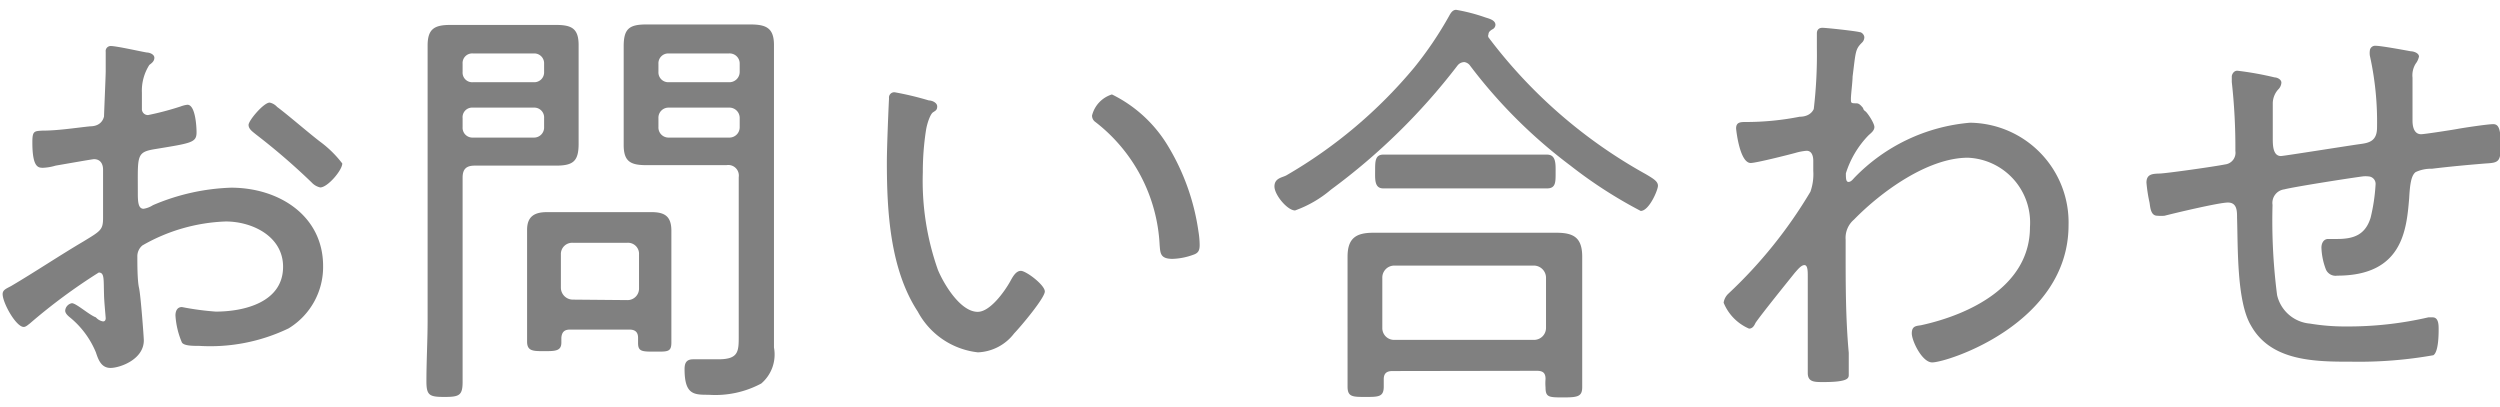
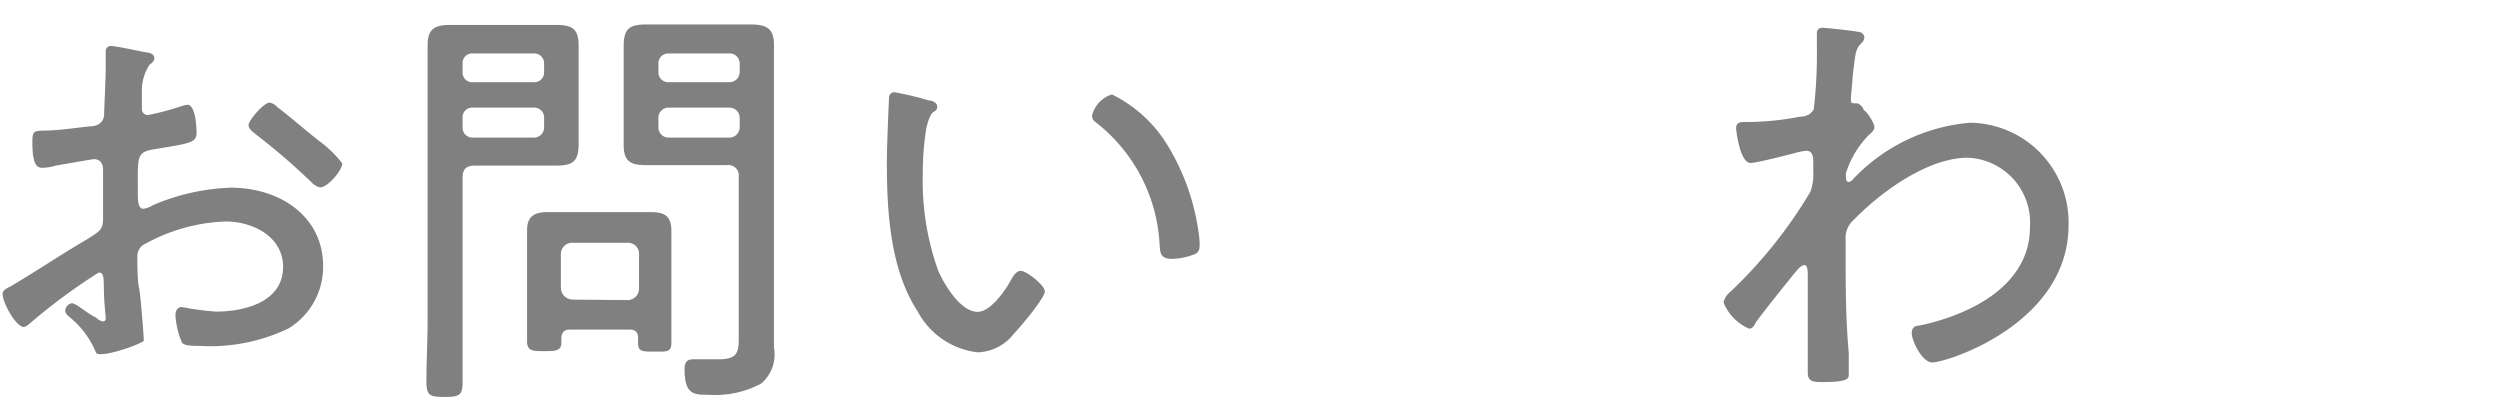
<svg xmlns="http://www.w3.org/2000/svg" viewBox="0 0 104.3 17">
  <defs>
    <style>.cls-1{fill:none;}.cls-2{fill:gray;}</style>
  </defs>
  <g id="レイヤー_2" data-name="レイヤー 2">
    <g id="スライダー">
      <rect class="cls-1" width="104.19" height="17" />
-       <path class="cls-2" d="M4.12,11.37A23.78,23.78,0,0,0,1.24,13.5c-.07.05-.16.14-.25.14-.32,0-.88-1-.88-1.37,0-.18.16-.23.36-.34,1-.59,2-1.26,3-1.85.74-.45.83-.49.83-1,0-.66,0-1.33,0-2,0-.24-.11-.44-.38-.44-.06,0-1.42.24-1.6.27A2.12,2.12,0,0,1,1.8,7c-.2,0-.45,0-.45-1.06,0-.47.07-.47.41-.49.65,0,1.34-.11,2-.18.29,0,.51-.13.58-.41,0-.09.07-1.7.07-1.88s0-.45,0-.65c0,0,0-.12,0-.17a.21.21,0,0,1,.21-.24c.24,0,1.21.22,1.5.27.11,0,.32.07.32.22s-.12.23-.21.3a2,2,0,0,0-.31,1.16c0,.14,0,.3,0,.46v.2a.25.25,0,0,0,.26.27,12,12,0,0,0,1.36-.36,1.15,1.15,0,0,1,.28-.07c.33,0,.38.9.38,1.15,0,.43-.21.45-1.73.7-.79.13-.72.27-.72,1.79,0,.36,0,.7.24.7a1,1,0,0,0,.39-.15,9,9,0,0,1,3.26-.73c2,0,3.84,1.17,3.84,3.27a3,3,0,0,1-1.44,2.6,7.54,7.54,0,0,1-3.73.73c-.27,0-.63,0-.72-.14a3.4,3.4,0,0,1-.27-1.13c0-.18.07-.35.27-.35A11.72,11.72,0,0,0,9,13c1.19,0,2.81-.39,2.81-1.87,0-1.28-1.3-1.89-2.39-1.89a7.48,7.48,0,0,0-3.48,1,.59.59,0,0,0-.21.47c0,.29,0,1,.07,1.3S6,14.07,6,14.2C6,15,5,15.35,4.61,15.35S4.1,15,4,14.7a3.71,3.71,0,0,0-1.06-1.44c-.09-.07-.22-.18-.22-.3A.34.34,0,0,1,3,12.65c.18,0,.72.49,1,.59a.51.51,0,0,0,.3.17c.09,0,.11-.08.11-.13s-.07-.76-.07-1C4.32,11.64,4.36,11.37,4.12,11.37Zm7.44-6.91c.41.3,1.31,1.08,1.78,1.44a4.58,4.58,0,0,1,.94.92c0,.28-.61,1-.92,1A.69.69,0,0,1,13,7.61a27.25,27.25,0,0,0-2.32-2c-.13-.11-.31-.22-.31-.4s.63-.93.88-.93A.57.57,0,0,1,11.56,4.46Z" />
+       <path class="cls-2" d="M4.12,11.37A23.78,23.78,0,0,0,1.24,13.5c-.07.05-.16.14-.25.14-.32,0-.88-1-.88-1.37,0-.18.16-.23.36-.34,1-.59,2-1.26,3-1.85.74-.45.83-.49.83-1,0-.66,0-1.33,0-2,0-.24-.11-.44-.38-.44-.06,0-1.42.24-1.6.27A2.12,2.12,0,0,1,1.8,7c-.2,0-.45,0-.45-1.06,0-.47.07-.47.41-.49.65,0,1.34-.11,2-.18.29,0,.51-.13.58-.41,0-.09.07-1.7.07-1.88s0-.45,0-.65c0,0,0-.12,0-.17a.21.21,0,0,1,.21-.24c.24,0,1.21.22,1.5.27.11,0,.32.07.32.22s-.12.23-.21.3a2,2,0,0,0-.31,1.16c0,.14,0,.3,0,.46v.2a.25.25,0,0,0,.26.27,12,12,0,0,0,1.36-.36,1.15,1.15,0,0,1,.28-.07c.33,0,.38.9.38,1.15,0,.43-.21.45-1.73.7-.79.13-.72.27-.72,1.79,0,.36,0,.7.24.7a1,1,0,0,0,.39-.15,9,9,0,0,1,3.26-.73c2,0,3.84,1.17,3.84,3.27a3,3,0,0,1-1.44,2.6,7.54,7.54,0,0,1-3.73.73c-.27,0-.63,0-.72-.14a3.4,3.4,0,0,1-.27-1.13c0-.18.07-.35.27-.35A11.72,11.72,0,0,0,9,13c1.19,0,2.81-.39,2.81-1.87,0-1.28-1.3-1.89-2.39-1.89a7.48,7.48,0,0,0-3.48,1,.59.59,0,0,0-.21.47c0,.29,0,1,.07,1.3S6,14.07,6,14.2S4.1,15,4,14.7a3.71,3.71,0,0,0-1.06-1.44c-.09-.07-.22-.18-.22-.3A.34.34,0,0,1,3,12.65c.18,0,.72.49,1,.59a.51.51,0,0,0,.3.17c.09,0,.11-.08.11-.13s-.07-.76-.07-1C4.32,11.64,4.36,11.37,4.12,11.37Zm7.44-6.91c.41.3,1.31,1.08,1.78,1.44a4.58,4.58,0,0,1,.94.92c0,.28-.61,1-.92,1A.69.69,0,0,1,13,7.61a27.25,27.25,0,0,0-2.32-2c-.13-.11-.31-.22-.31-.4s.63-.93.88-.93A.57.57,0,0,1,11.56,4.46Z" />
      <path class="cls-2" d="M19.3,13.35c0,.85,0,1.71,0,2.58,0,.57-.14.63-.76.63s-.75-.06-.75-.65c0-.85.05-1.71.05-2.56V3.48c0-.54,0-1.06,0-1.58,0-.7.29-.86.95-.86.42,0,.81,0,1.21,0h2c.39,0,.79,0,1.19,0,.65,0,.95.14.95.84,0,.54,0,1.06,0,1.6v1c0,.51,0,1,0,1.52,0,.73-.23.91-.95.91-.4,0-.8,0-1.19,0H19.8c-.36,0-.5.16-.5.5Zm.43-11.12a.4.4,0,0,0-.43.43V3a.4.4,0,0,0,.43.43h2.54A.41.41,0,0,0,22.7,3V2.66a.41.41,0,0,0-.43-.43ZM19.3,5.3a.41.41,0,0,0,.43.44h2.54a.42.42,0,0,0,.43-.44V4.93a.41.41,0,0,0-.43-.44H19.73a.4.4,0,0,0-.43.44Zm4.48,8.45c-.22,0-.34.09-.36.34,0,.07,0,.13,0,.2,0,.36-.26.36-.72.36s-.71,0-.71-.4,0-.77,0-1.15V10.53c0-.31,0-.63,0-.94,0-.56.31-.74.83-.74l1,0h2.41l.95,0c.56,0,.83.18.83.78,0,.3,0,.59,0,.9v2.59c0,.38,0,.77,0,1.17s-.16.38-.69.38-.7,0-.7-.36v-.22c0-.23-.12-.34-.36-.34Zm2.38-1.23a.48.48,0,0,0,.5-.5v-1.4a.46.46,0,0,0-.5-.49H23.91a.47.47,0,0,0-.51.49V12a.5.5,0,0,0,.51.5Zm2-5.63c-.4,0-.79,0-1.19,0-.65,0-.95-.14-.95-.84,0-.54,0-1.06,0-1.59v-1c0-.52,0-1,0-1.53,0-.73.23-.91.95-.91.4,0,.79,0,1.19,0h1.94c.4,0,.8,0,1.19,0,.67,0,1,.14,1,.86,0,.52,0,1,0,1.58v9.4c0,.54,0,1.1,0,1.64A1.59,1.59,0,0,1,31.76,16a4.06,4.06,0,0,1-2.2.47c-.61,0-1,0-1-1.07,0-.26.08-.41.36-.41s.71,0,1.05,0c.86,0,.85-.34.85-1V7.39a.44.44,0,0,0-.51-.5ZM27.9,2.23a.41.41,0,0,0-.43.43V3a.41.41,0,0,0,.43.43h2.51A.43.43,0,0,0,30.86,3V2.66a.42.42,0,0,0-.45-.43ZM27.47,5.3a.42.42,0,0,0,.43.44h2.51a.43.43,0,0,0,.45-.44V4.93a.43.43,0,0,0-.45-.44H27.9a.42.42,0,0,0-.43.44Z" />
      <path class="cls-2" d="M38.75,4.19c.13,0,.35.09.35.25s-.08.18-.18.25-.24.43-.29.76a11.32,11.32,0,0,0-.13,1.74,11.13,11.13,0,0,0,.63,4.07c.25.6.94,1.75,1.66,1.75.52,0,1.12-.85,1.35-1.26.09-.16.23-.45.45-.45s1,.59,1,.86-1,1.46-1.28,1.75a2,2,0,0,1-1.51.79A3.25,3.25,0,0,1,38.29,13C37.13,11.23,37,8.81,37,6.76c0-.57.06-2.07.09-2.66a.22.22,0,0,1,.24-.25A12.82,12.82,0,0,1,38.75,4.19Zm7.64-.25a5.6,5.6,0,0,1,2.32,2.12A9.45,9.45,0,0,1,50,9.66a3.64,3.64,0,0,1,.05.56c0,.22-.05.34-.27.41a2.74,2.74,0,0,1-.86.17c-.52,0-.51-.24-.54-.58A6.91,6.91,0,0,0,45.7,5.09a.32.32,0,0,1-.14-.27A1.23,1.23,0,0,1,46.39,3.94Z" />
-       <path class="cls-2" d="M61.09,2.59a.37.37,0,0,0-.28.14,26.18,26.18,0,0,1-5.28,5.18,4.8,4.8,0,0,1-1.5.87c-.32,0-.86-.65-.86-1s.32-.37.49-.46A19.92,19.92,0,0,0,59,2.82,15.14,15.14,0,0,0,60.46.66c.07-.13.15-.25.29-.25a7.45,7.45,0,0,1,1.17.3c.16.06.47.11.47.33a.22.22,0,0,1-.14.19c-.09.06-.15.11-.15.2a.15.15,0,0,0,0,.13,20.87,20.87,0,0,0,6.57,5.71c.32.19.5.3.5.48s-.37,1.05-.72,1.05a19,19,0,0,1-2.93-1.89,21.12,21.12,0,0,1-4.18-4.16A.36.36,0,0,0,61.09,2.59Zm-3,12.89c-.23,0-.36.09-.36.34v.31c0,.43-.22.43-.76.43s-.75,0-.75-.43,0-.78,0-1.16V11.62c0-.3,0-.61,0-.91,0-.78.36-1,1.08-1l1.22,0h5.19l1.22,0c.72,0,1.08.2,1.08,1,0,.32,0,.63,0,.93V15c0,.38,0,.76,0,1.15s-.18.43-.78.43-.75,0-.75-.41a2.11,2.11,0,0,1,0-.36c0-.25-.11-.34-.36-.34Zm1.37-7.62c-.6,0-1.17,0-1.75,0-.38,0-.34-.4-.34-.76s0-.65.34-.65c.54,0,1.15,0,1.75,0h3.35c.57,0,1.15,0,1.73,0,.39,0,.36.4.36.78s0,.63-.36.63c-.54,0-1.16,0-1.73,0ZM64,14.18a.5.5,0,0,0,.5-.5V11.59a.51.51,0,0,0-.5-.51H58.16a.5.5,0,0,0-.49.51v2.09a.49.49,0,0,0,.49.5Z" />
      <path class="cls-2" d="M77.58,1.34c.09,0,.2.11.2.22a.32.32,0,0,1-.11.23c-.27.27-.25.38-.38,1.41,0,.2-.07.75-.07.92s0,.19.2.19h0c.09,0,.15,0,.31.2,0,0,0,.07.09.13s.38.5.38.66-.17.27-.26.36a4,4,0,0,0-.93,1.57c0,.2,0,.36.11.36s.2-.13.25-.18a7.6,7.6,0,0,1,4.82-2.29A4.16,4.16,0,0,1,86.3,9.39c0,4.11-5.06,5.73-5.69,5.73-.42,0-.85-.9-.85-1.21s.18-.31.38-.34c2.07-.45,4.55-1.66,4.55-4.09a2.71,2.71,0,0,0-2.59-2.9c-1.67,0-3.62,1.42-4.75,2.58A1,1,0,0,0,77,10v.45c0,1.42,0,2.84.13,4.27,0,.19,0,.77,0,.91s0,.31-1.06.31c-.38,0-.65,0-.65-.38,0-.13,0-.36,0-.52,0-.85,0-1.71,0-2.58,0-.41,0-.72,0-.93s0-.47-.14-.47-.29.2-.4.32c-.32.4-1.38,1.71-1.64,2.09-.05.11-.12.24-.27.24a2,2,0,0,1-1.06-1.08.64.64,0,0,1,.2-.38A19.38,19.38,0,0,0,75.53,8a2.19,2.19,0,0,0,.12-.87V6.71c0-.18-.05-.42-.28-.42a2.44,2.44,0,0,0-.47.09c-.29.08-1.64.42-1.86.42-.47,0-.61-1.42-.61-1.44,0-.25.16-.27.38-.27a11.57,11.57,0,0,0,2.27-.22c.25,0,.48-.09.59-.32A19.32,19.32,0,0,0,75.8,2c0-.28,0-.48,0-.61s.07-.23.23-.23S77.4,1.29,77.58,1.34Z" />
-       <path class="cls-2" d="M94.9,3.23c.1,0,.28.08.28.22a.44.44,0,0,1-.14.29.88.88,0,0,0-.22.56c0,.19,0,.46,0,.73v.74c0,.27,0,.74.34.74.11,0,2.93-.45,3.31-.5s.7-.13.7-.69a12.74,12.74,0,0,0-.3-3,.78.78,0,0,1,0-.21.22.22,0,0,1,.24-.2c.23,0,1.2.18,1.47.23.11,0,.34.07.34.22a.75.75,0,0,1-.14.3.92.92,0,0,0-.13.58c0,.5,0,1,0,1.53v.25c0,.11,0,.58.36.58.13,0,1.3-.18,1.51-.22s1.25-.2,1.5-.2.31.26.31.92-.11.69-.63.72c-.74.06-1.5.13-2.24.22a1.51,1.51,0,0,0-.68.14c-.2.15-.24.58-.27,1.1-.11,1.3-.27,3.22-3,3.22a.44.44,0,0,1-.47-.25,2.79,2.79,0,0,1-.19-.92c0-.18.09-.36.28-.36l.38,0c.7,0,1.17-.18,1.39-.88a7.63,7.63,0,0,0,.21-1.41.31.31,0,0,0-.3-.32.93.93,0,0,0-.24,0c-.54.07-2.84.43-3.27.54a.57.57,0,0,0-.49.65A24.27,24.27,0,0,0,95,12.31a1.54,1.54,0,0,0,1.37,1.19,8.92,8.92,0,0,0,1.55.12,14.81,14.81,0,0,0,3.39-.38h.18c.25,0,.25.32.25.5s0,.94-.22,1.08a17.76,17.76,0,0,1-3.4.27c-1.5,0-3.37,0-4.21-1.51-.6-1-.54-3.28-.58-4.5,0-.27,0-.63-.38-.63s-2.3.46-2.64.55A1.65,1.65,0,0,1,90,9c-.27,0-.29-.34-.32-.54a6.34,6.34,0,0,1-.13-.84c0-.37.27-.37.56-.38s2.28-.29,2.72-.38a.49.49,0,0,0,.43-.56,24.67,24.67,0,0,0-.15-2.88c0-.07,0-.16,0-.23s.07-.24.23-.24A13.41,13.41,0,0,1,94.9,3.23Z" />
    </g>
  </g>
</svg>